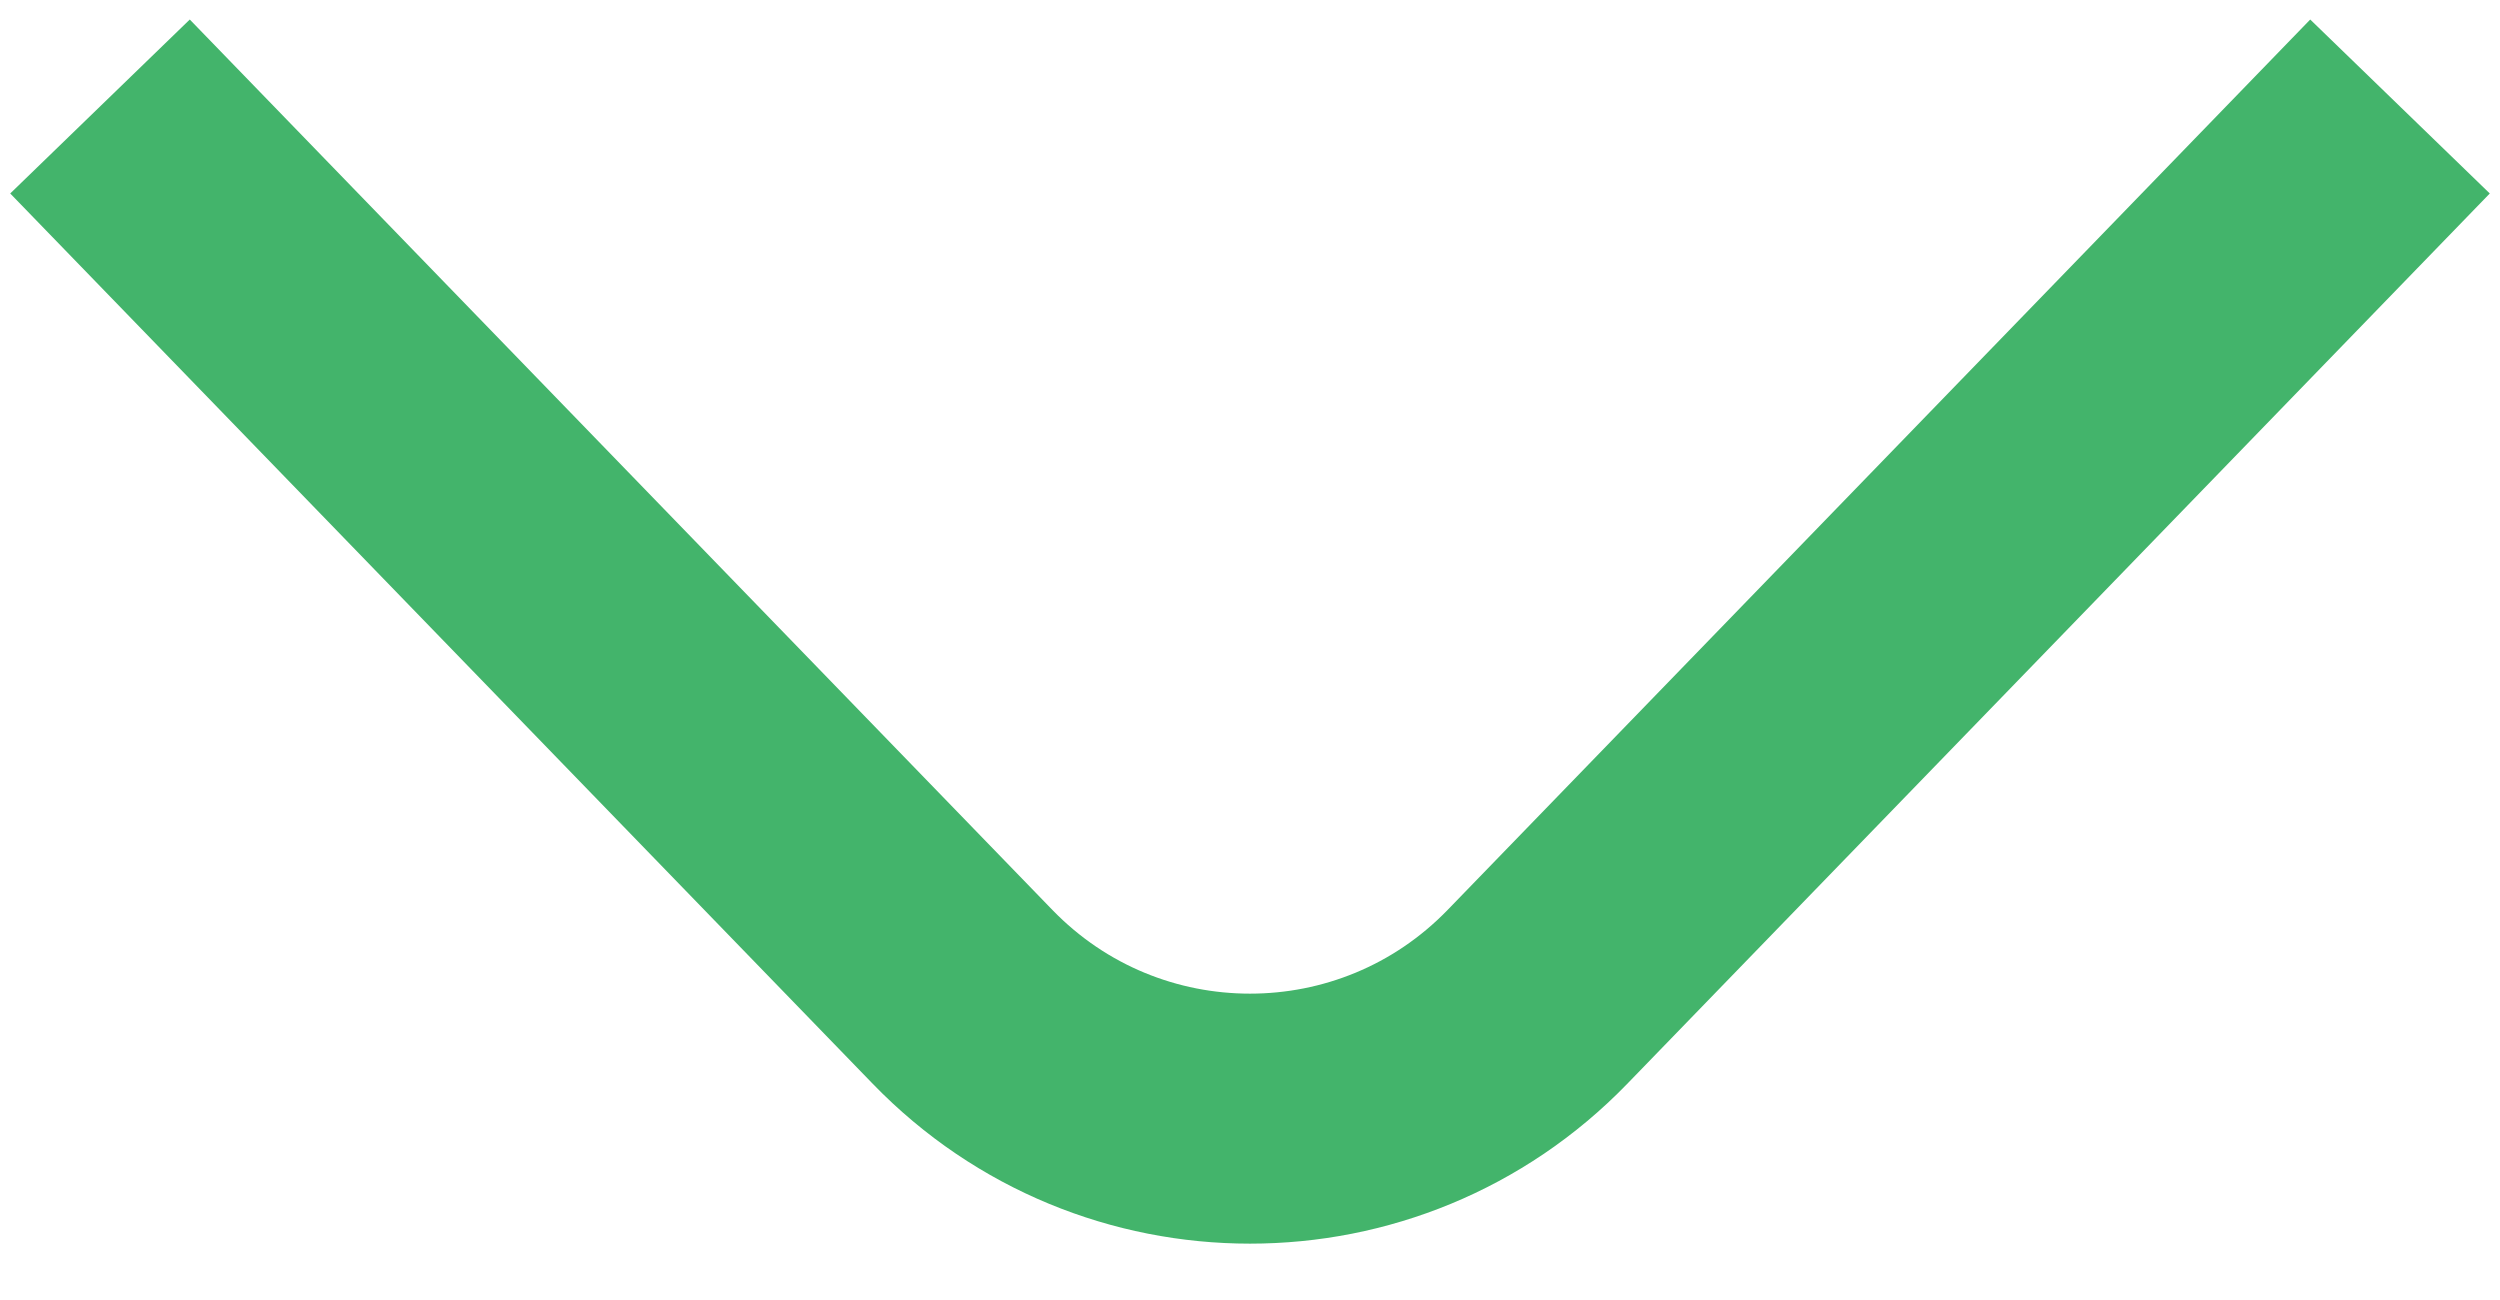
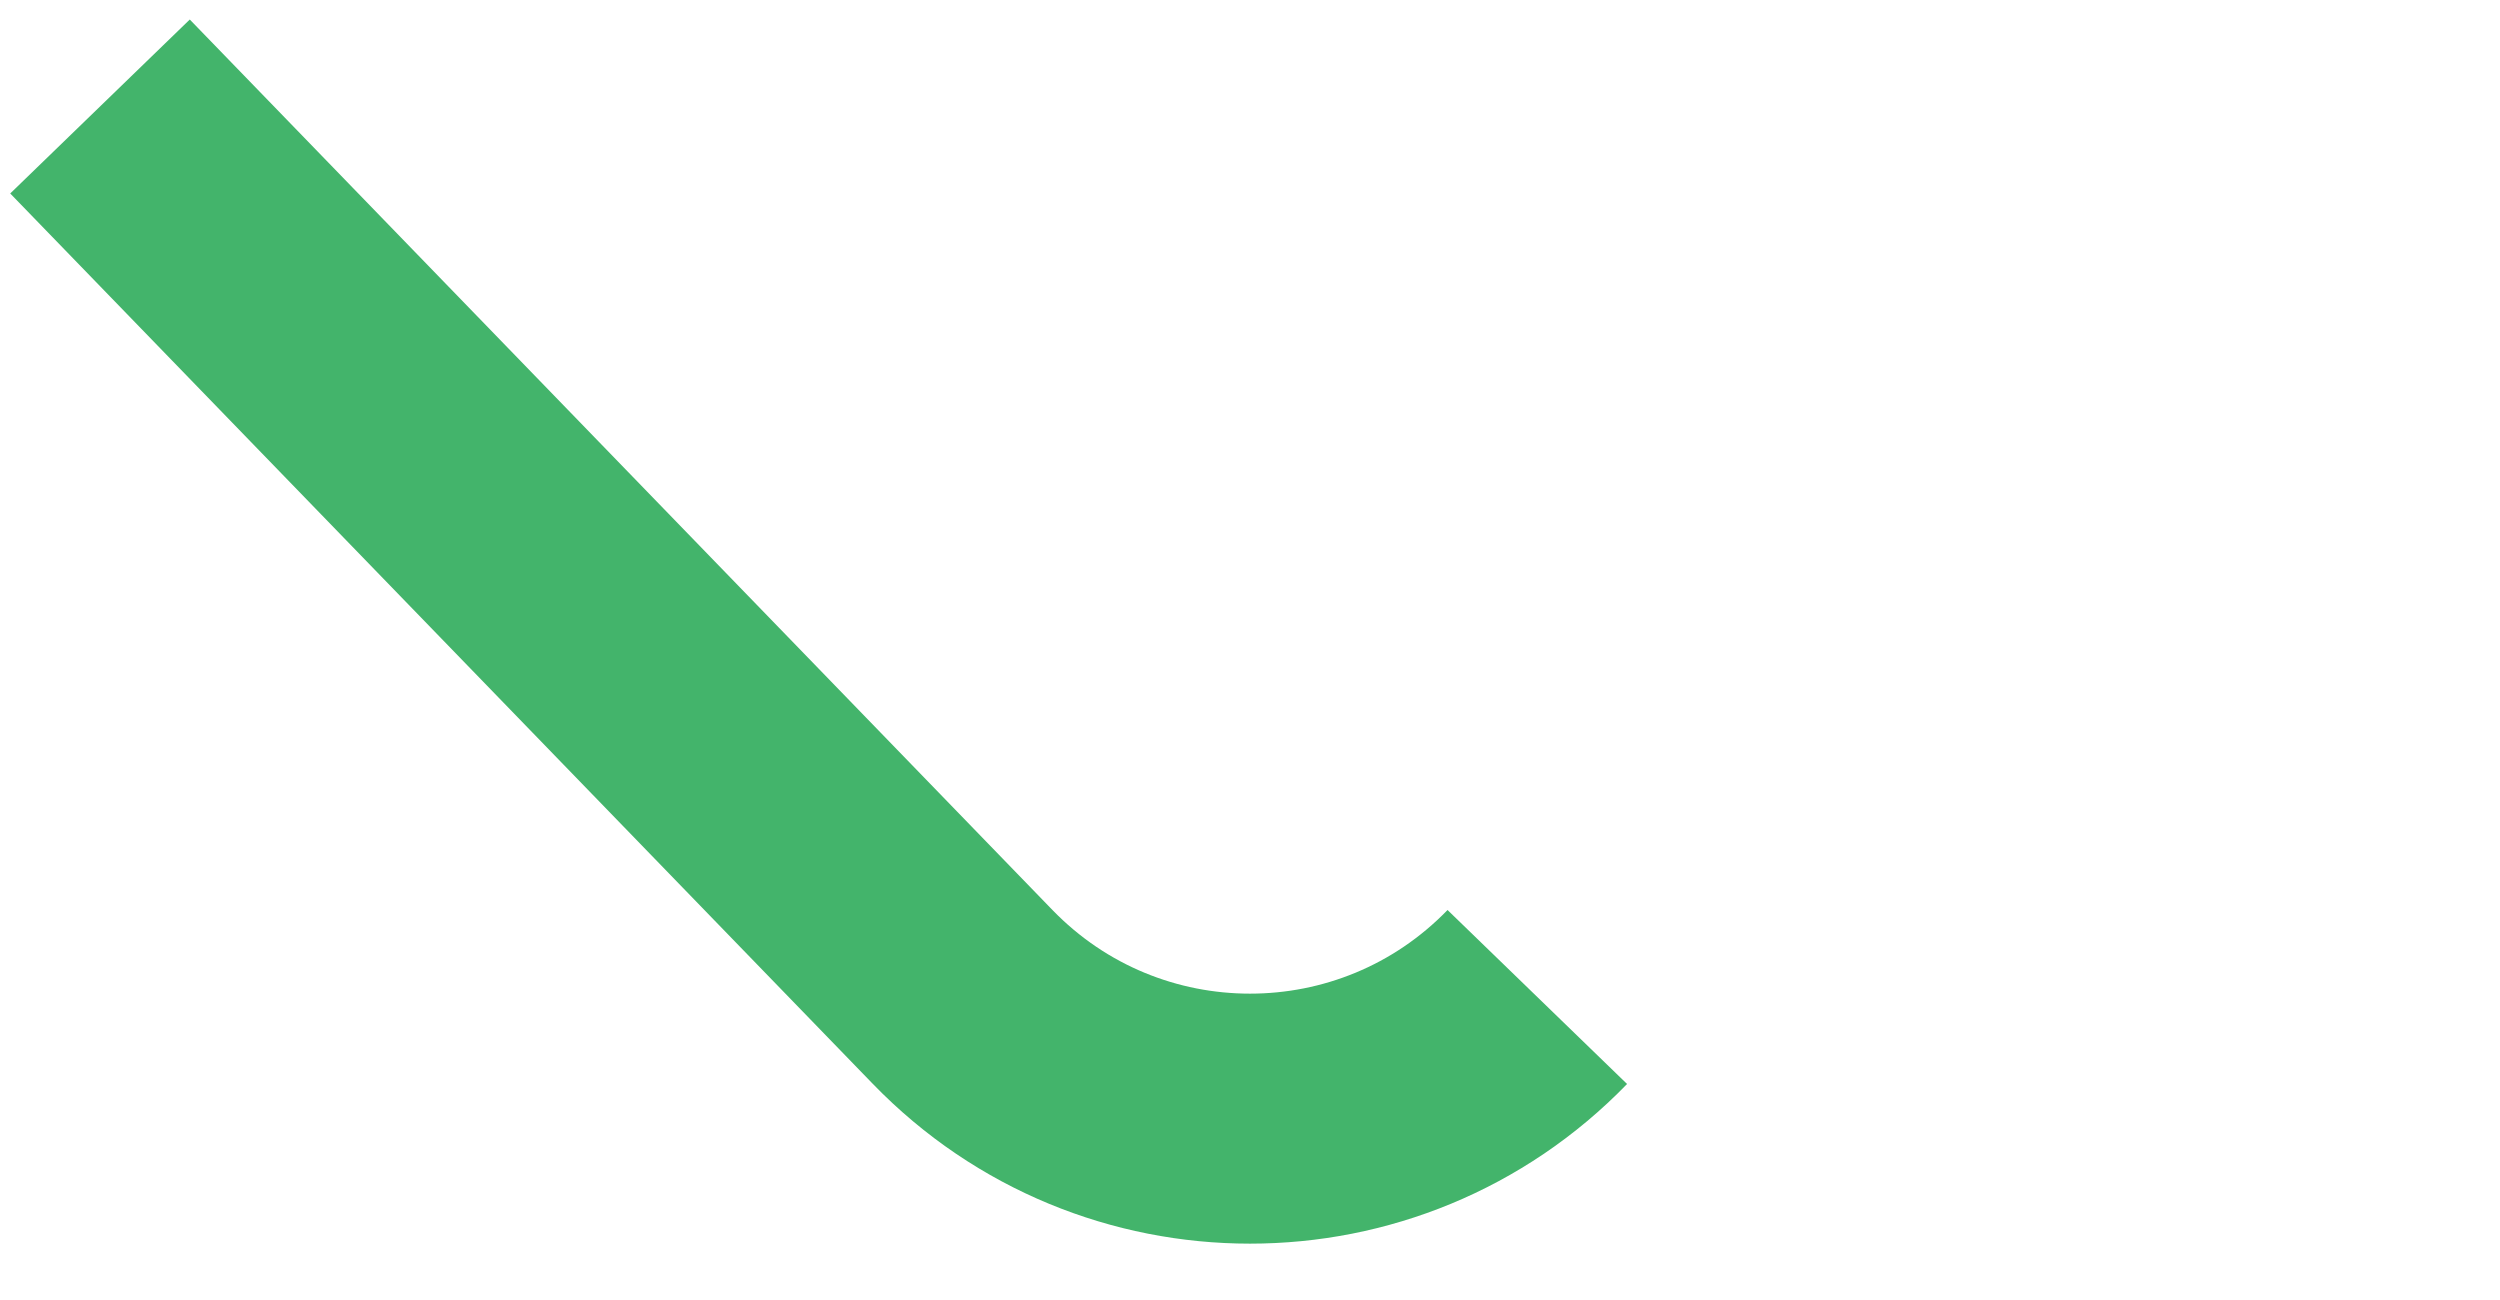
<svg xmlns="http://www.w3.org/2000/svg" width="25" height="13" viewBox="0 0 25 13" fill="none">
-   <path d="M1 1.065L9.627 9.97C11.199 11.592 13.801 11.592 15.373 9.97L24 1.065" stroke="#43B46B" stroke-width="2.5" />
+   <path d="M1 1.065L9.627 9.97C11.199 11.592 13.801 11.592 15.373 9.97" stroke="#43B46B" stroke-width="2.5" />
</svg>